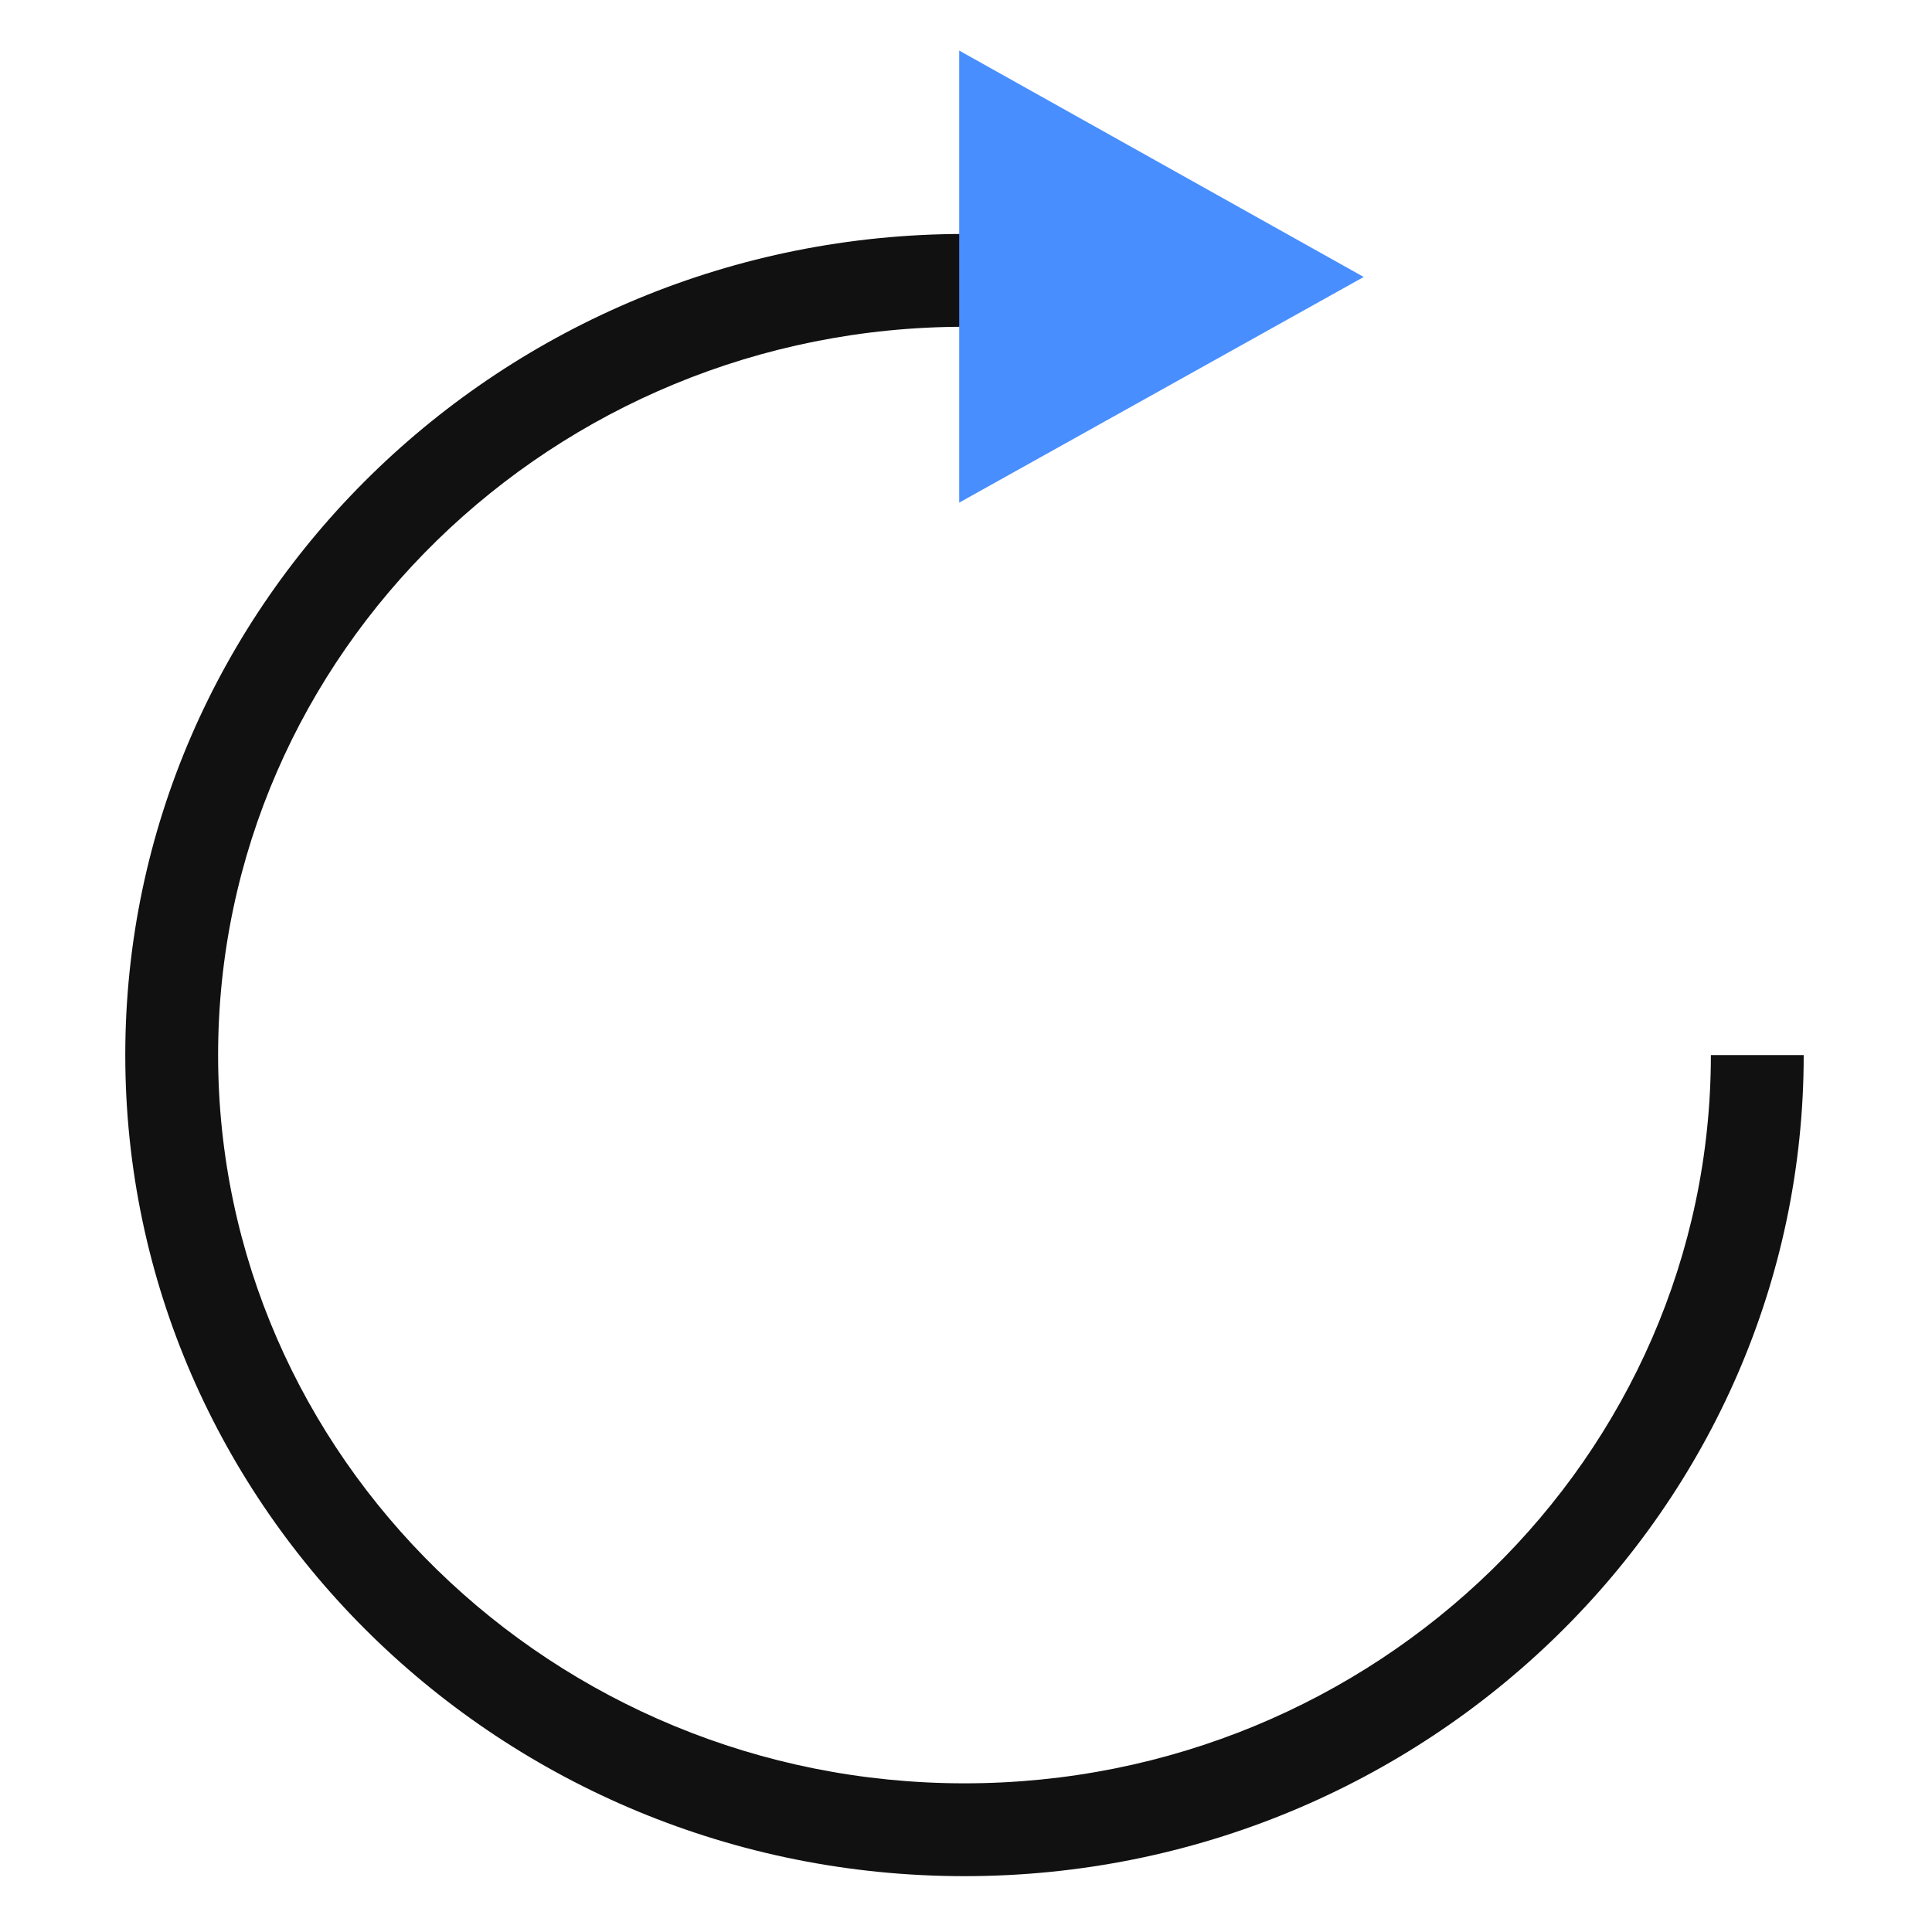
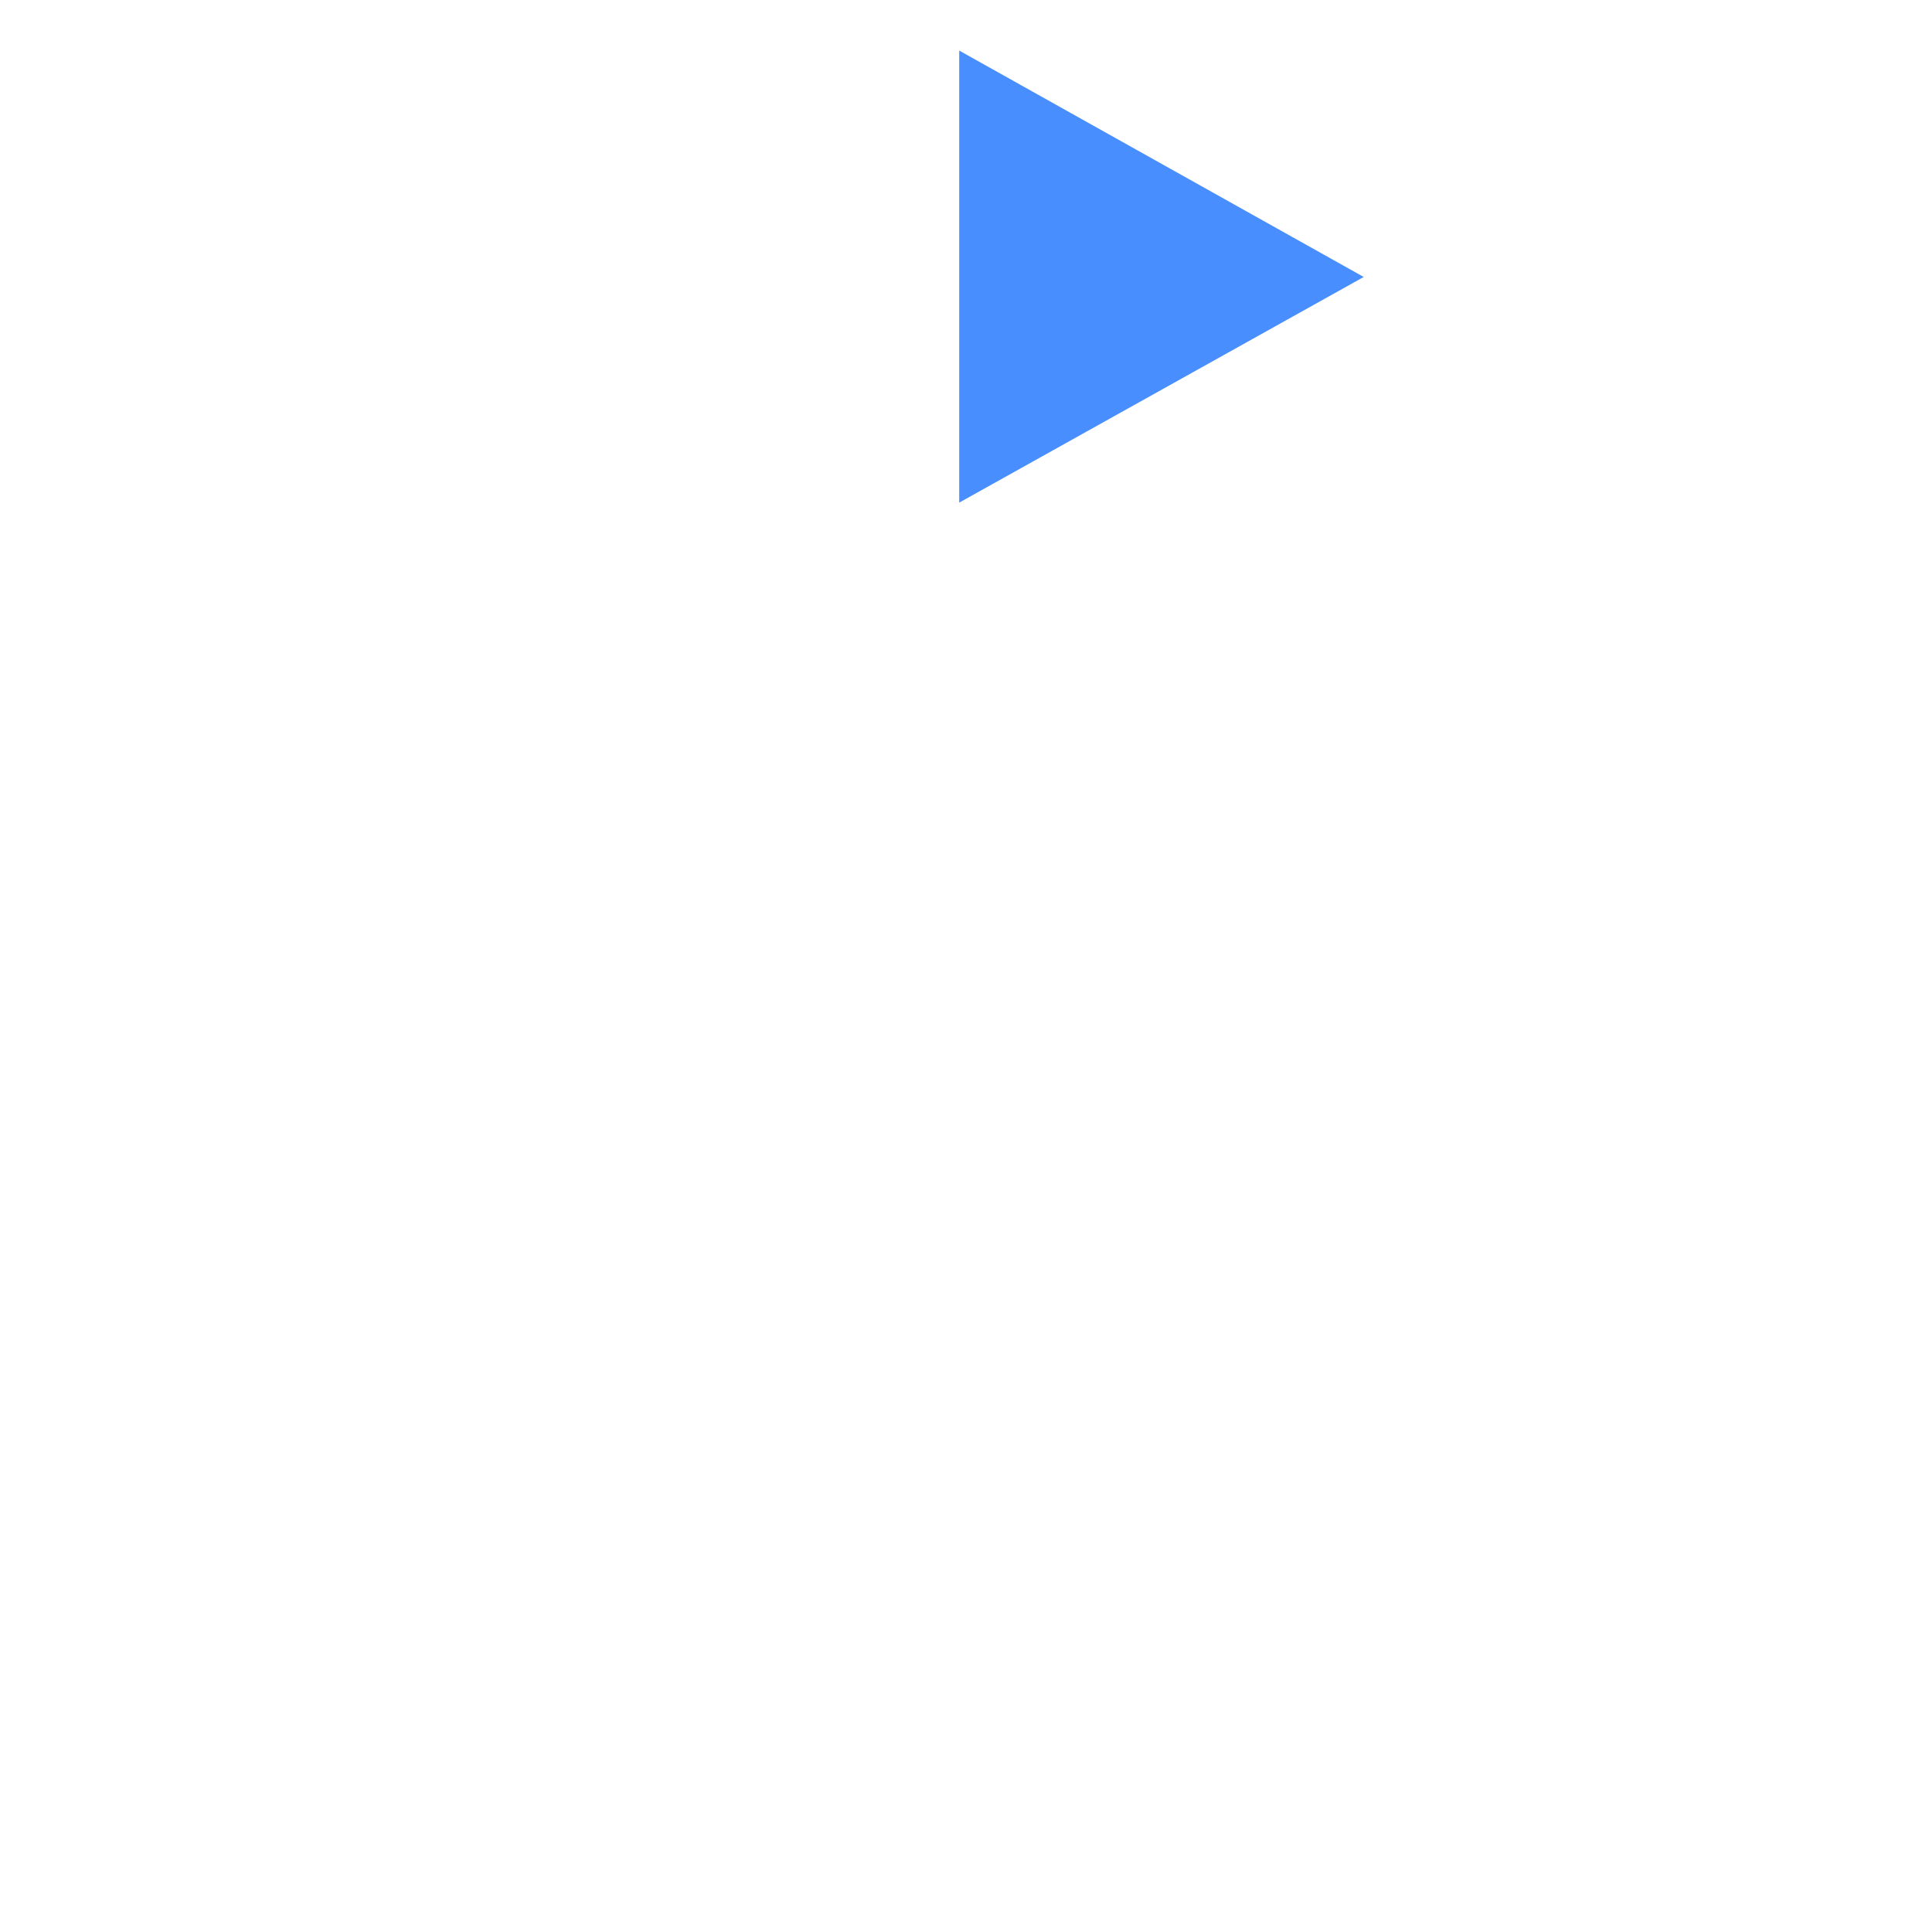
<svg xmlns="http://www.w3.org/2000/svg" version="1.1" id="图层_1" x="0px" y="0px" viewBox="0 0 256 256" style="enable-background:new 0 0 256 256;" xml:space="preserve">
  <style type="text/css">
	.st0{fill:none;stroke:#515151;stroke-width:1.6;stroke-miterlimit:10;}
	.st1{fill:#111111;}
	.st2{fill:#488EFF;}
</style>
  <g>
-     <path class="st0" d="M212.6,232.6" />
-   </g>
+     </g>
  <g>
    <path class="st0" d="M179.7,234.1" />
  </g>
  <g>
-     <path class="st0" d="M212.3,232" />
-   </g>
+     </g>
  <g>
-     <path class="st0" d="M179.7,233.6" />
-   </g>
+     </g>
  <g>
-     <path class="st0" d="M-67.3,231.1" />
-   </g>
+     </g>
  <g>
-     <path class="st1" d="M127.8,248.6c-61.3,0-111.2-48.8-111.2-108.8S66.5,31,127.8,31v12.3c-54.5,0-98.9,43.3-98.9,96.5   s44.4,96.5,98.9,96.5s98.9-43.3,98.9-96.5H239C239,199.7,189.1,248.6,127.8,248.6z" />
-   </g>
+     </g>
  <g>
    <polygon class="st2" points="180.7,36.7 127.1,6.7 127.1,66.6  " />
  </g>
</svg>